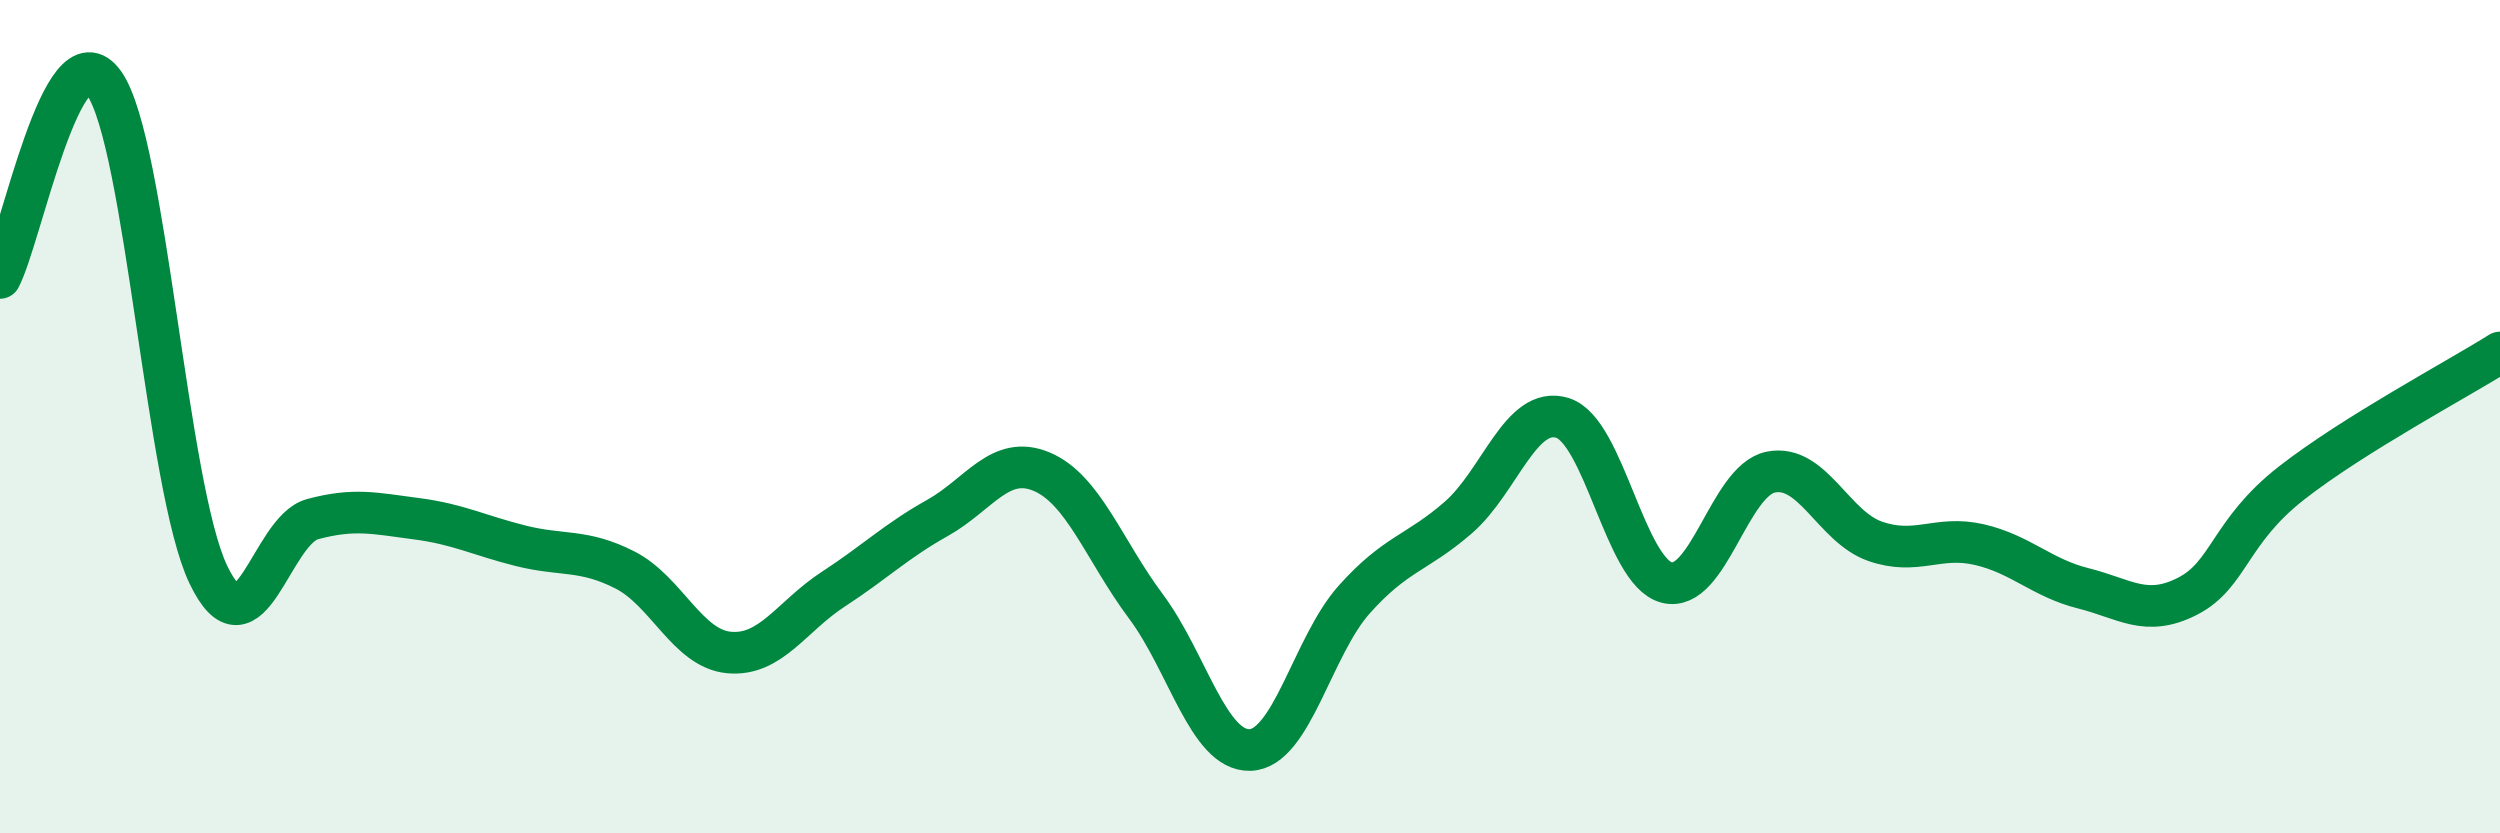
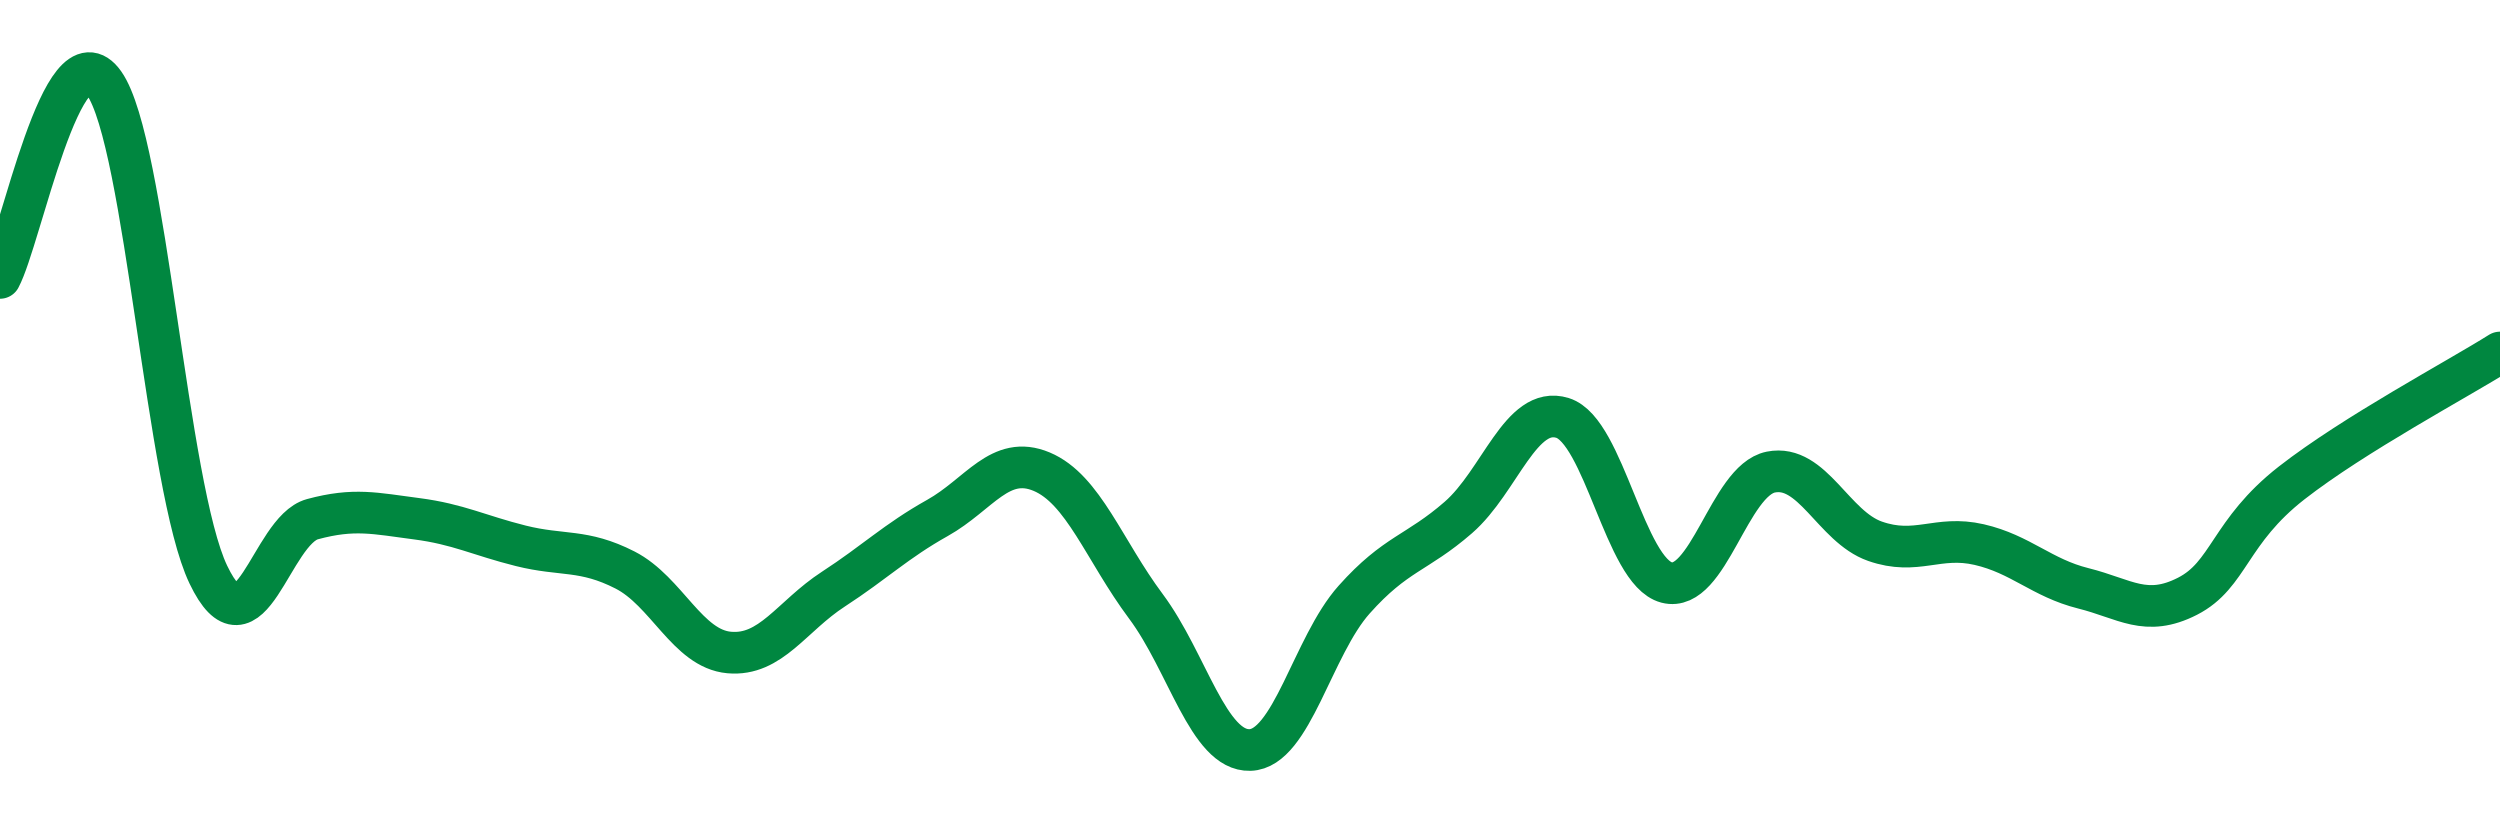
<svg xmlns="http://www.w3.org/2000/svg" width="60" height="20" viewBox="0 0 60 20">
-   <path d="M 0,6.67 C 0.5,5.74 1.5,0.58 2.5,2 C 3.5,3.42 4,11.7 5,13.79 C 6,15.88 6.5,12.73 7.5,12.46 C 8.5,12.19 9,12.32 10,12.45 C 11,12.58 11.5,12.85 12.5,13.1 C 13.5,13.35 14,13.17 15,13.68 C 16,14.19 16.5,15.57 17.5,15.66 C 18.5,15.75 19,14.79 20,14.14 C 21,13.49 21.5,12.99 22.5,12.43 C 23.5,11.87 24,10.9 25,11.32 C 26,11.74 26.5,13.21 27.5,14.55 C 28.5,15.89 29,18.03 30,18 C 31,17.97 31.5,15.51 32.5,14.39 C 33.5,13.27 34,13.29 35,12.42 C 36,11.55 36.5,9.72 37.5,10.03 C 38.5,10.34 39,13.72 40,13.98 C 41,14.24 41.5,11.53 42.5,11.33 C 43.5,11.13 44,12.64 45,12.99 C 46,13.34 46.5,12.84 47.5,13.07 C 48.5,13.3 49,13.87 50,14.12 C 51,14.37 51.5,14.82 52.5,14.31 C 53.5,13.8 53.5,12.76 55,11.59 C 56.5,10.42 59,9.09 60,8.46L60 20L0 20Z" fill="#008740" opacity="0.1" stroke-linecap="round" stroke-linejoin="round" />
  <path d="M 0,6.67 C 0.5,5.74 1.5,0.58 2.5,2 C 3.5,3.42 4,11.7 5,13.79 C 6,15.88 6.5,12.73 7.5,12.46 C 8.5,12.19 9,12.32 10,12.45 C 11,12.58 11.5,12.85 12.5,13.1 C 13.5,13.35 14,13.17 15,13.68 C 16,14.19 16.5,15.57 17.5,15.66 C 18.5,15.75 19,14.79 20,14.14 C 21,13.49 21.5,12.99 22.5,12.43 C 23.5,11.87 24,10.9 25,11.32 C 26,11.74 26.5,13.21 27.5,14.55 C 28.5,15.89 29,18.03 30,18 C 31,17.97 31.5,15.51 32.5,14.39 C 33.5,13.27 34,13.29 35,12.42 C 36,11.55 36.5,9.72 37.5,10.03 C 38.5,10.34 39,13.72 40,13.98 C 41,14.24 41.5,11.53 42.5,11.33 C 43.5,11.13 44,12.64 45,12.99 C 46,13.34 46.5,12.84 47.5,13.07 C 48.5,13.3 49,13.87 50,14.12 C 51,14.37 51.5,14.82 52.5,14.31 C 53.5,13.8 53.5,12.76 55,11.59 C 56.5,10.42 59,9.09 60,8.46" stroke="#008740" stroke-width="1" fill="none" stroke-linecap="round" stroke-linejoin="round" />
</svg>